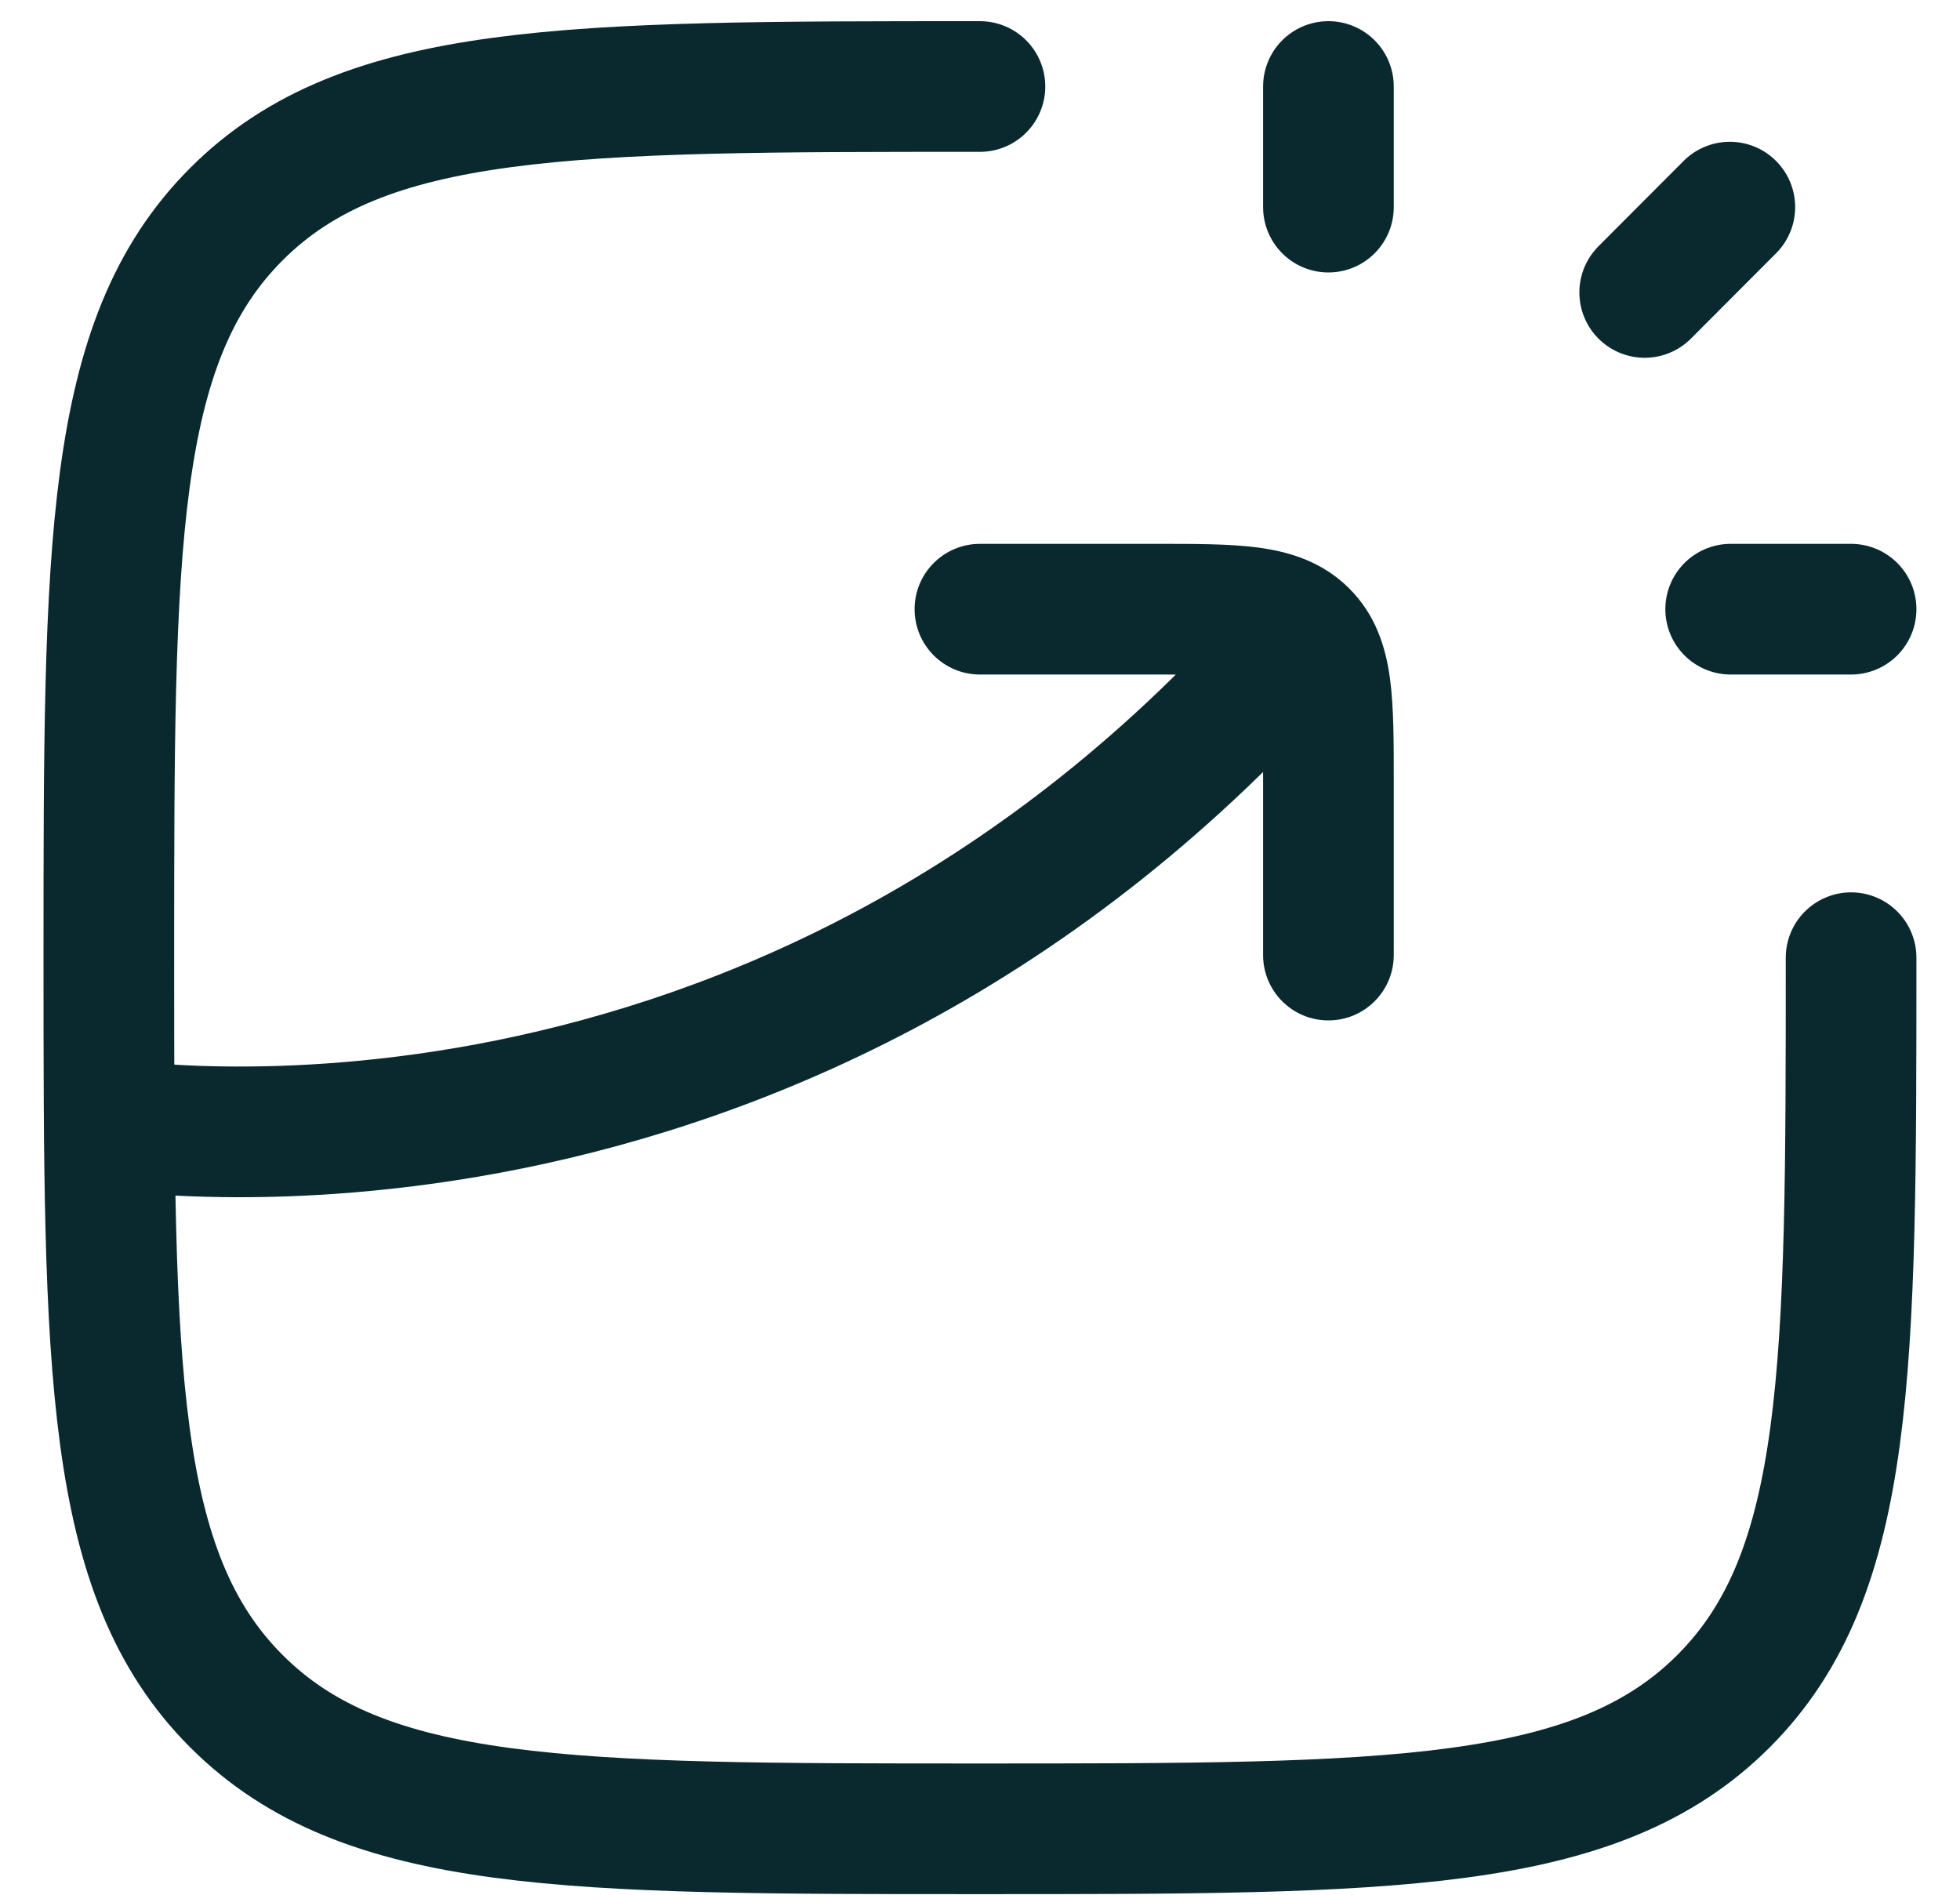
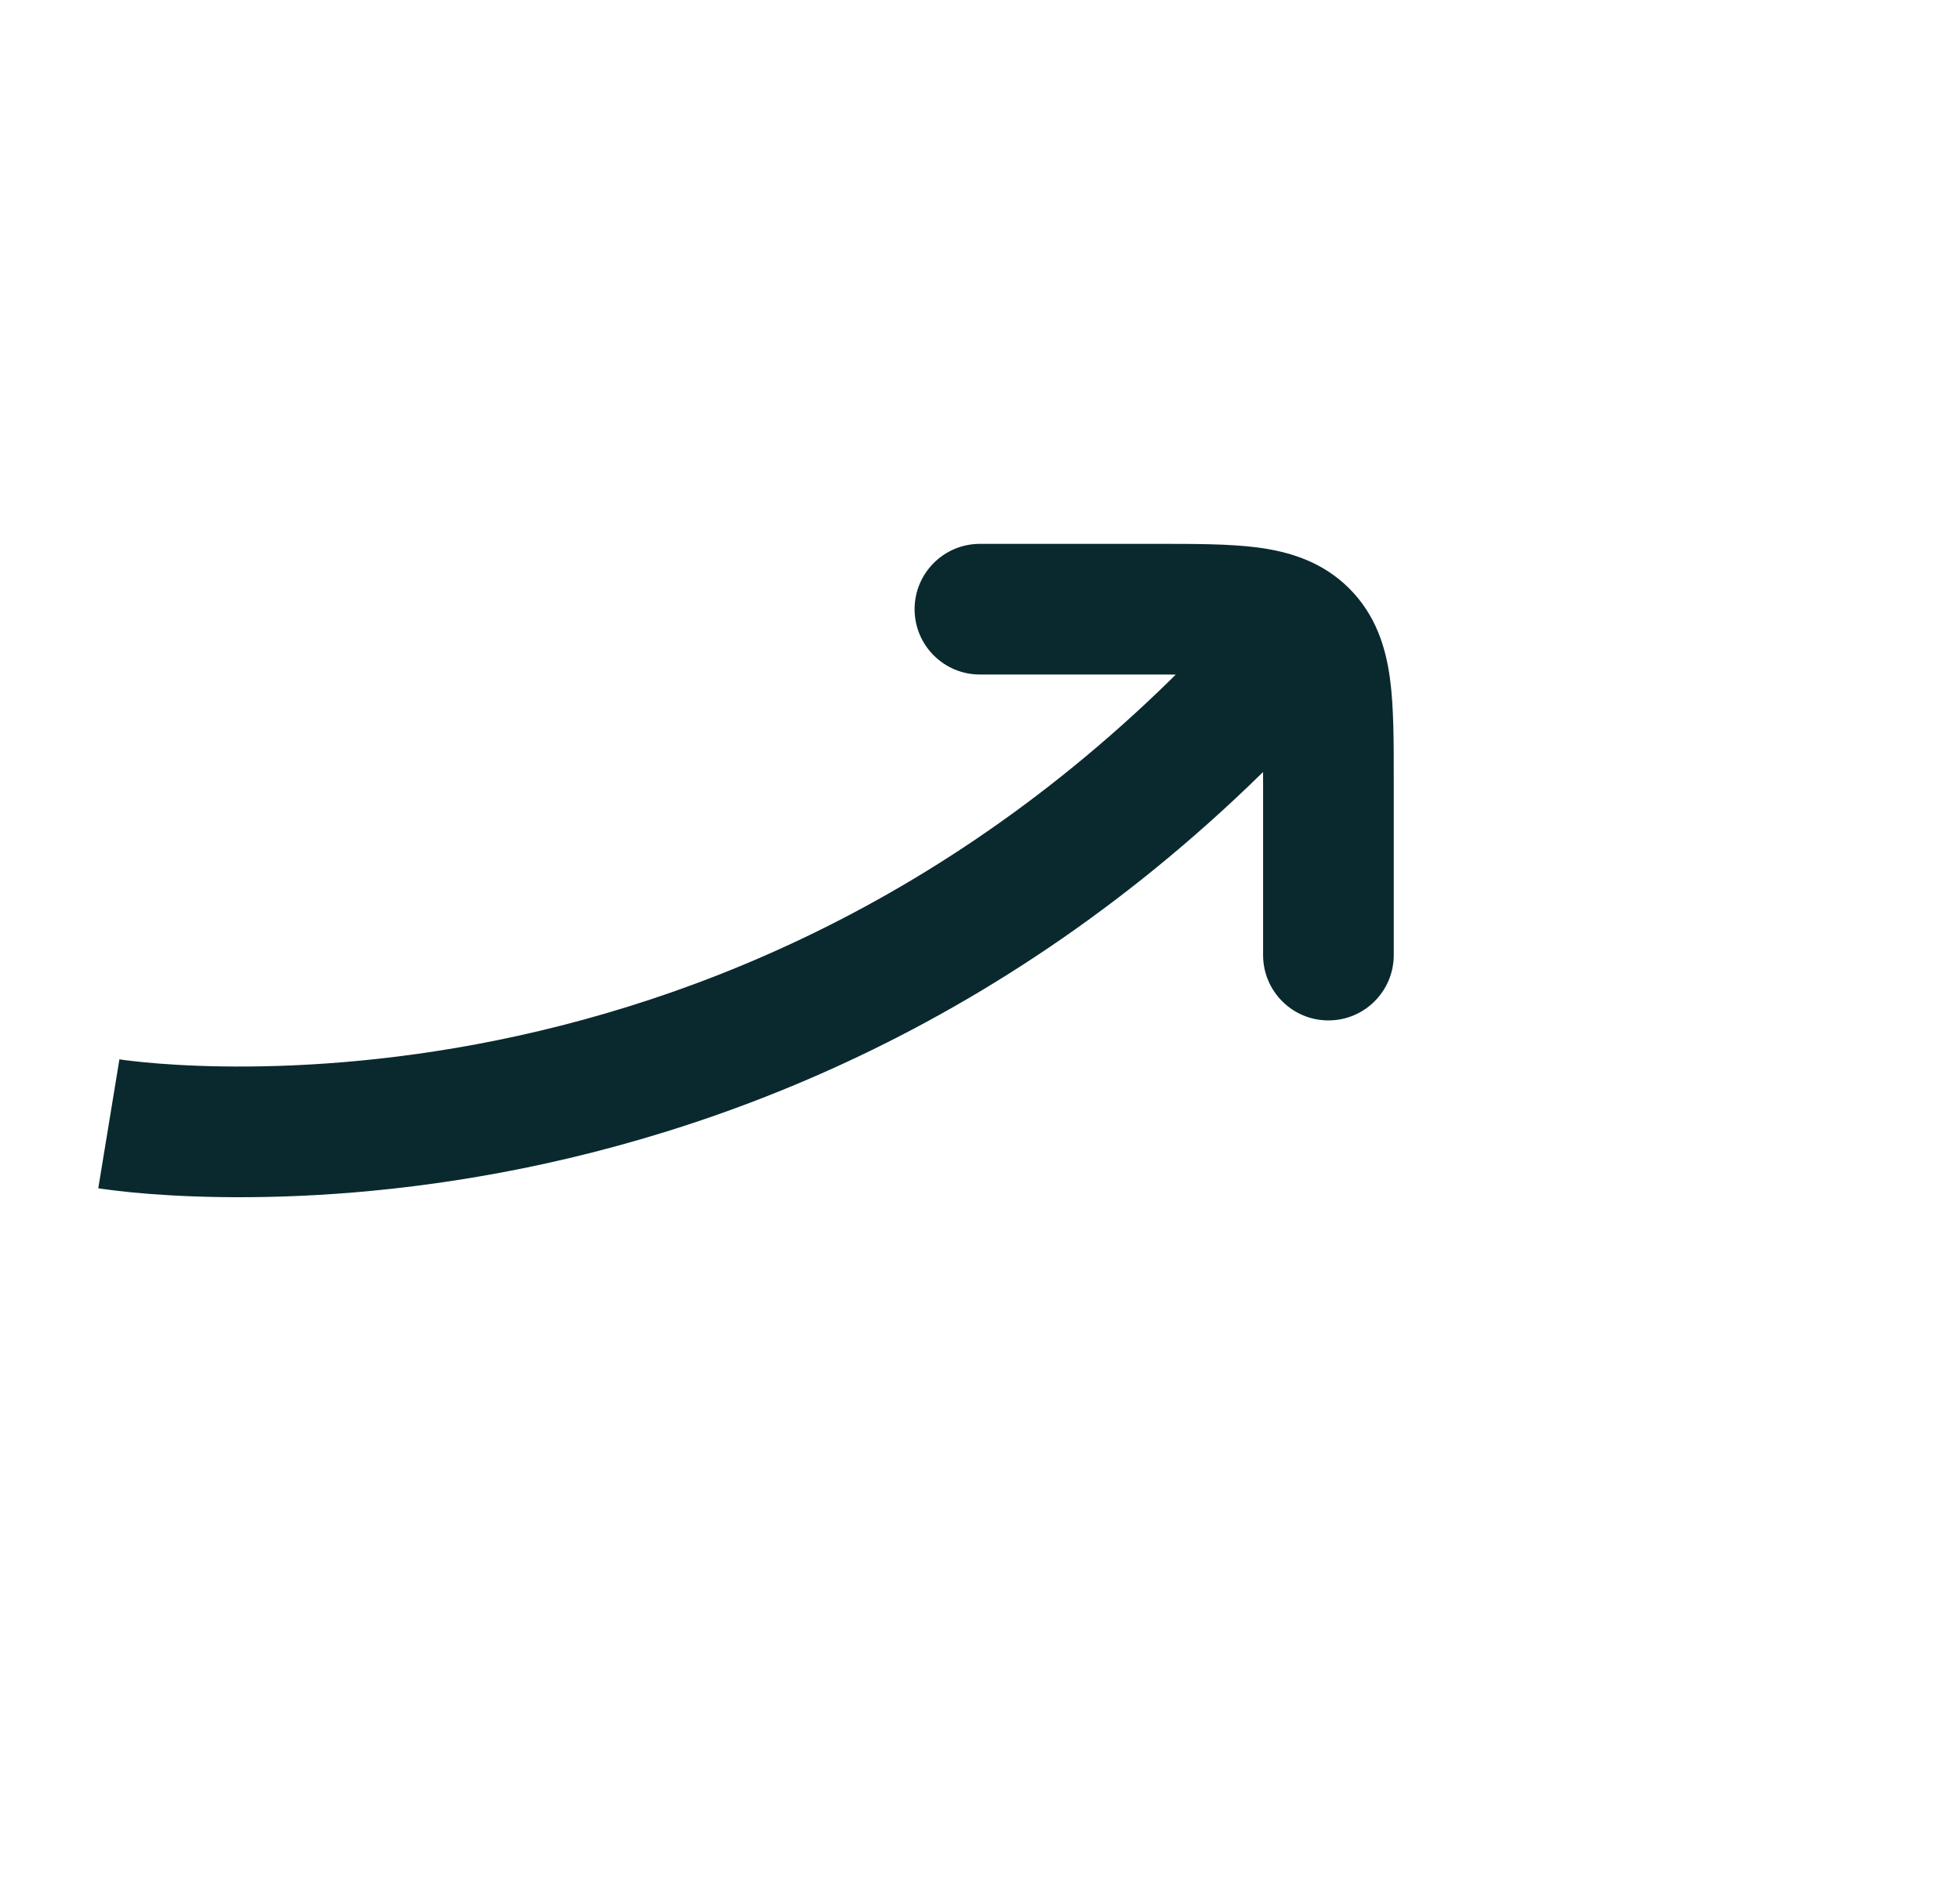
<svg xmlns="http://www.w3.org/2000/svg" width="30" height="29" viewBox="0 0 30 29" fill="none">
-   <path d="M20.333 3.17V1.324M25.174 4.476L26.477 3.17M26.49 9.324H28.333" stroke="#0A292E" stroke-width="2" stroke-linecap="round" stroke-linejoin="round" />
-   <path d="M28.333 14.658C28.333 20.943 28.333 24.086 26.38 26.038C24.427 27.991 21.285 27.991 14.999 27.991C8.714 27.991 5.571 27.991 3.619 26.038C1.666 24.086 1.666 20.943 1.666 14.658C1.666 8.372 1.666 5.229 3.619 3.277C5.571 1.324 8.714 1.324 14.999 1.324" stroke="#0A292E" stroke-width="2" stroke-linecap="round" stroke-linejoin="round" />
  <path d="M14.999 8.324C14.447 8.324 13.999 8.772 13.999 9.324C13.999 9.877 14.447 10.324 14.999 10.324V8.324ZM19.333 14.618C19.333 15.17 19.78 15.618 20.333 15.618C20.885 15.618 21.333 15.17 21.333 14.618H19.333ZM14.999 10.324H17.666V8.324H14.999V10.324ZM19.333 11.971V14.618H21.333V11.971H19.333ZM17.666 10.324C18.323 10.324 18.715 10.326 18.997 10.364C19.126 10.381 19.191 10.402 19.221 10.414C19.227 10.416 19.232 10.418 19.235 10.42C19.237 10.421 19.238 10.422 19.238 10.422C19.238 10.422 19.238 10.422 19.238 10.422C19.237 10.421 19.237 10.421 19.238 10.422L20.647 9.002C20.234 8.593 19.734 8.445 19.261 8.381C18.817 8.322 18.267 8.324 17.666 8.324V10.324ZM21.333 11.971C21.333 11.376 21.335 10.828 21.275 10.385C21.211 9.912 21.06 9.412 20.647 9.002L19.238 10.422C19.238 10.422 19.237 10.421 19.237 10.42C19.236 10.419 19.239 10.424 19.244 10.436C19.256 10.463 19.276 10.526 19.293 10.653C19.331 10.931 19.333 11.319 19.333 11.971H21.333ZM19.188 9.055C15.359 13.453 11.002 15.233 7.605 15.922C5.903 16.267 4.441 16.337 3.411 16.322C2.897 16.315 2.491 16.286 2.219 16.26C2.083 16.247 1.98 16.234 1.914 16.226C1.881 16.221 1.858 16.218 1.843 16.216C1.836 16.215 1.831 16.214 1.829 16.213C1.828 16.213 1.827 16.213 1.827 16.213C1.827 16.213 1.827 16.213 1.828 16.213C1.828 16.213 1.828 16.213 1.828 16.213C1.829 16.213 1.829 16.214 1.666 17.2C1.503 18.187 1.503 18.187 1.504 18.187C1.504 18.187 1.505 18.187 1.505 18.187C1.506 18.187 1.507 18.188 1.509 18.188C1.511 18.188 1.514 18.189 1.518 18.189C1.526 18.19 1.536 18.192 1.548 18.194C1.573 18.198 1.608 18.203 1.652 18.208C1.741 18.22 1.867 18.235 2.027 18.251C2.349 18.282 2.808 18.314 3.382 18.322C4.529 18.339 6.136 18.26 8.003 17.882C11.744 17.123 16.525 15.159 20.696 10.368L19.188 9.055Z" fill="#0A292E" />
</svg>